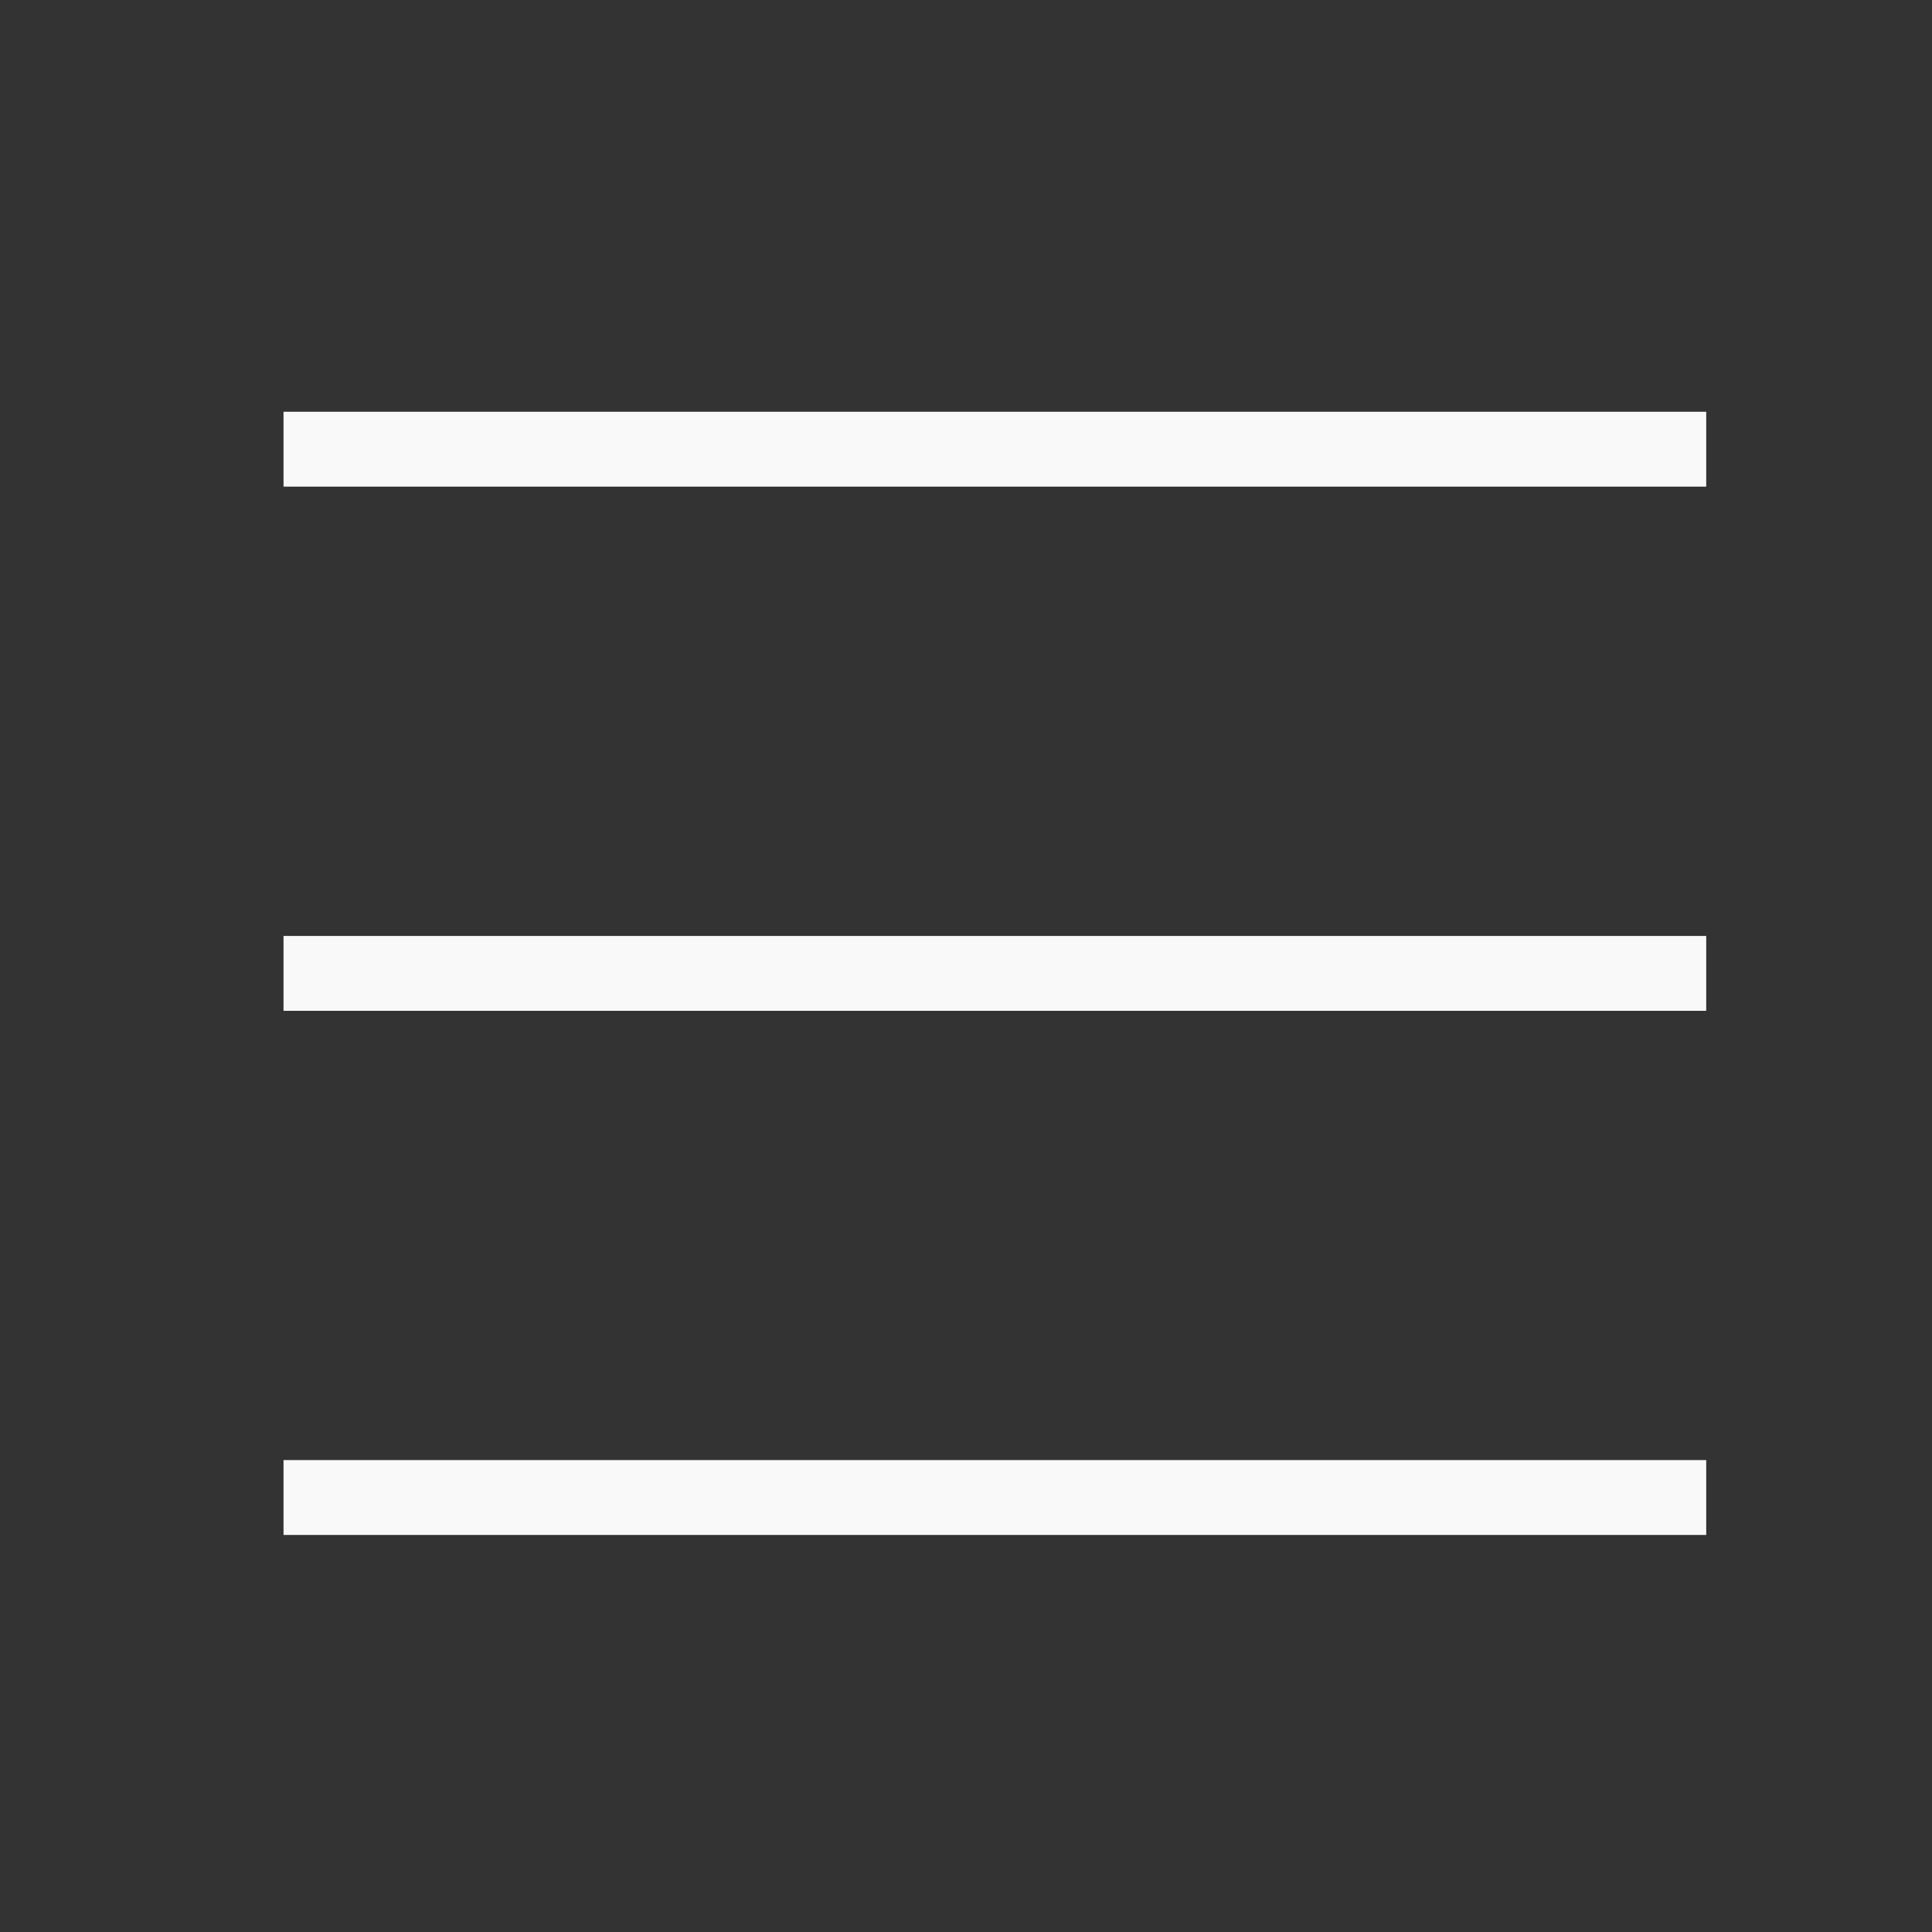
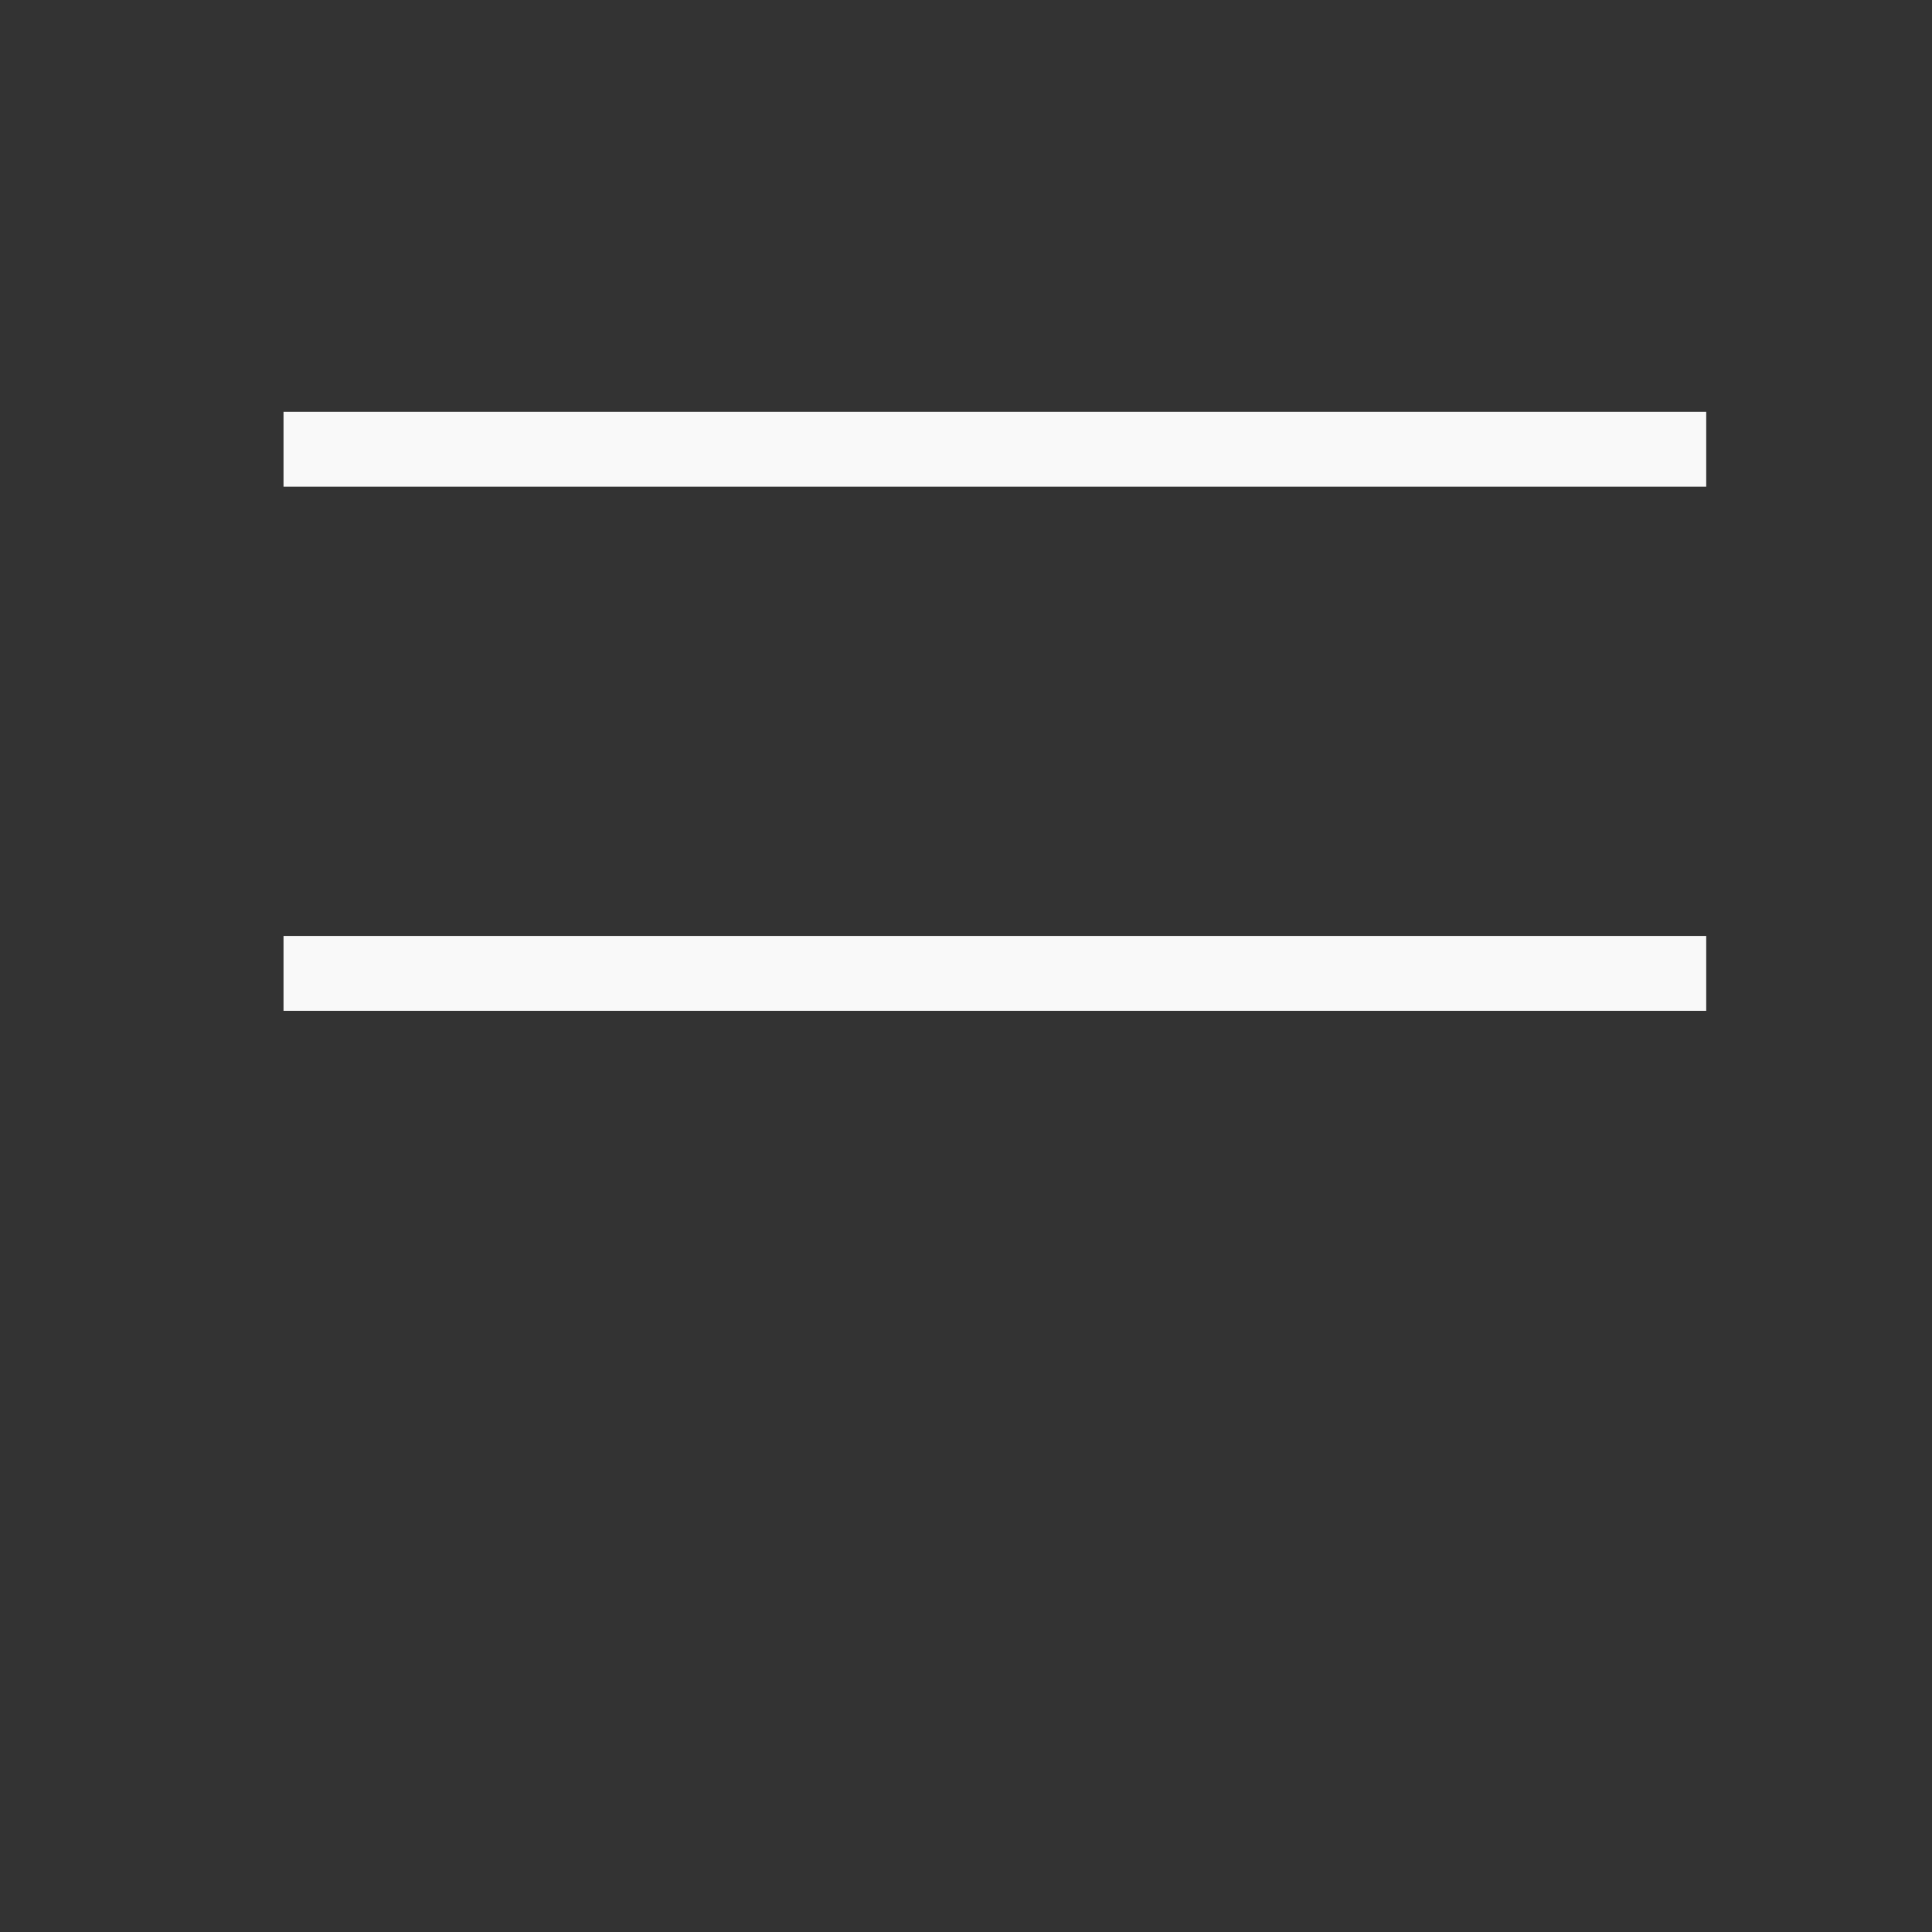
<svg xmlns="http://www.w3.org/2000/svg" width="44" height="44" viewBox="0 0 44 44" fill="none">
  <rect x="0" y="0" width="44" height="44" fill="#333333" stroke="none" />
  <path d="M6.457 10.23H38.858" stroke="#F9F9F9" stroke-width="1.705" />
  <path d="M6.457 22.168H38.858" stroke="#F9F9F9" stroke-width="1.705" />
-   <path d="M6.457 34.105H38.858" stroke="#F9F9F9" stroke-width="1.705" />
</svg>